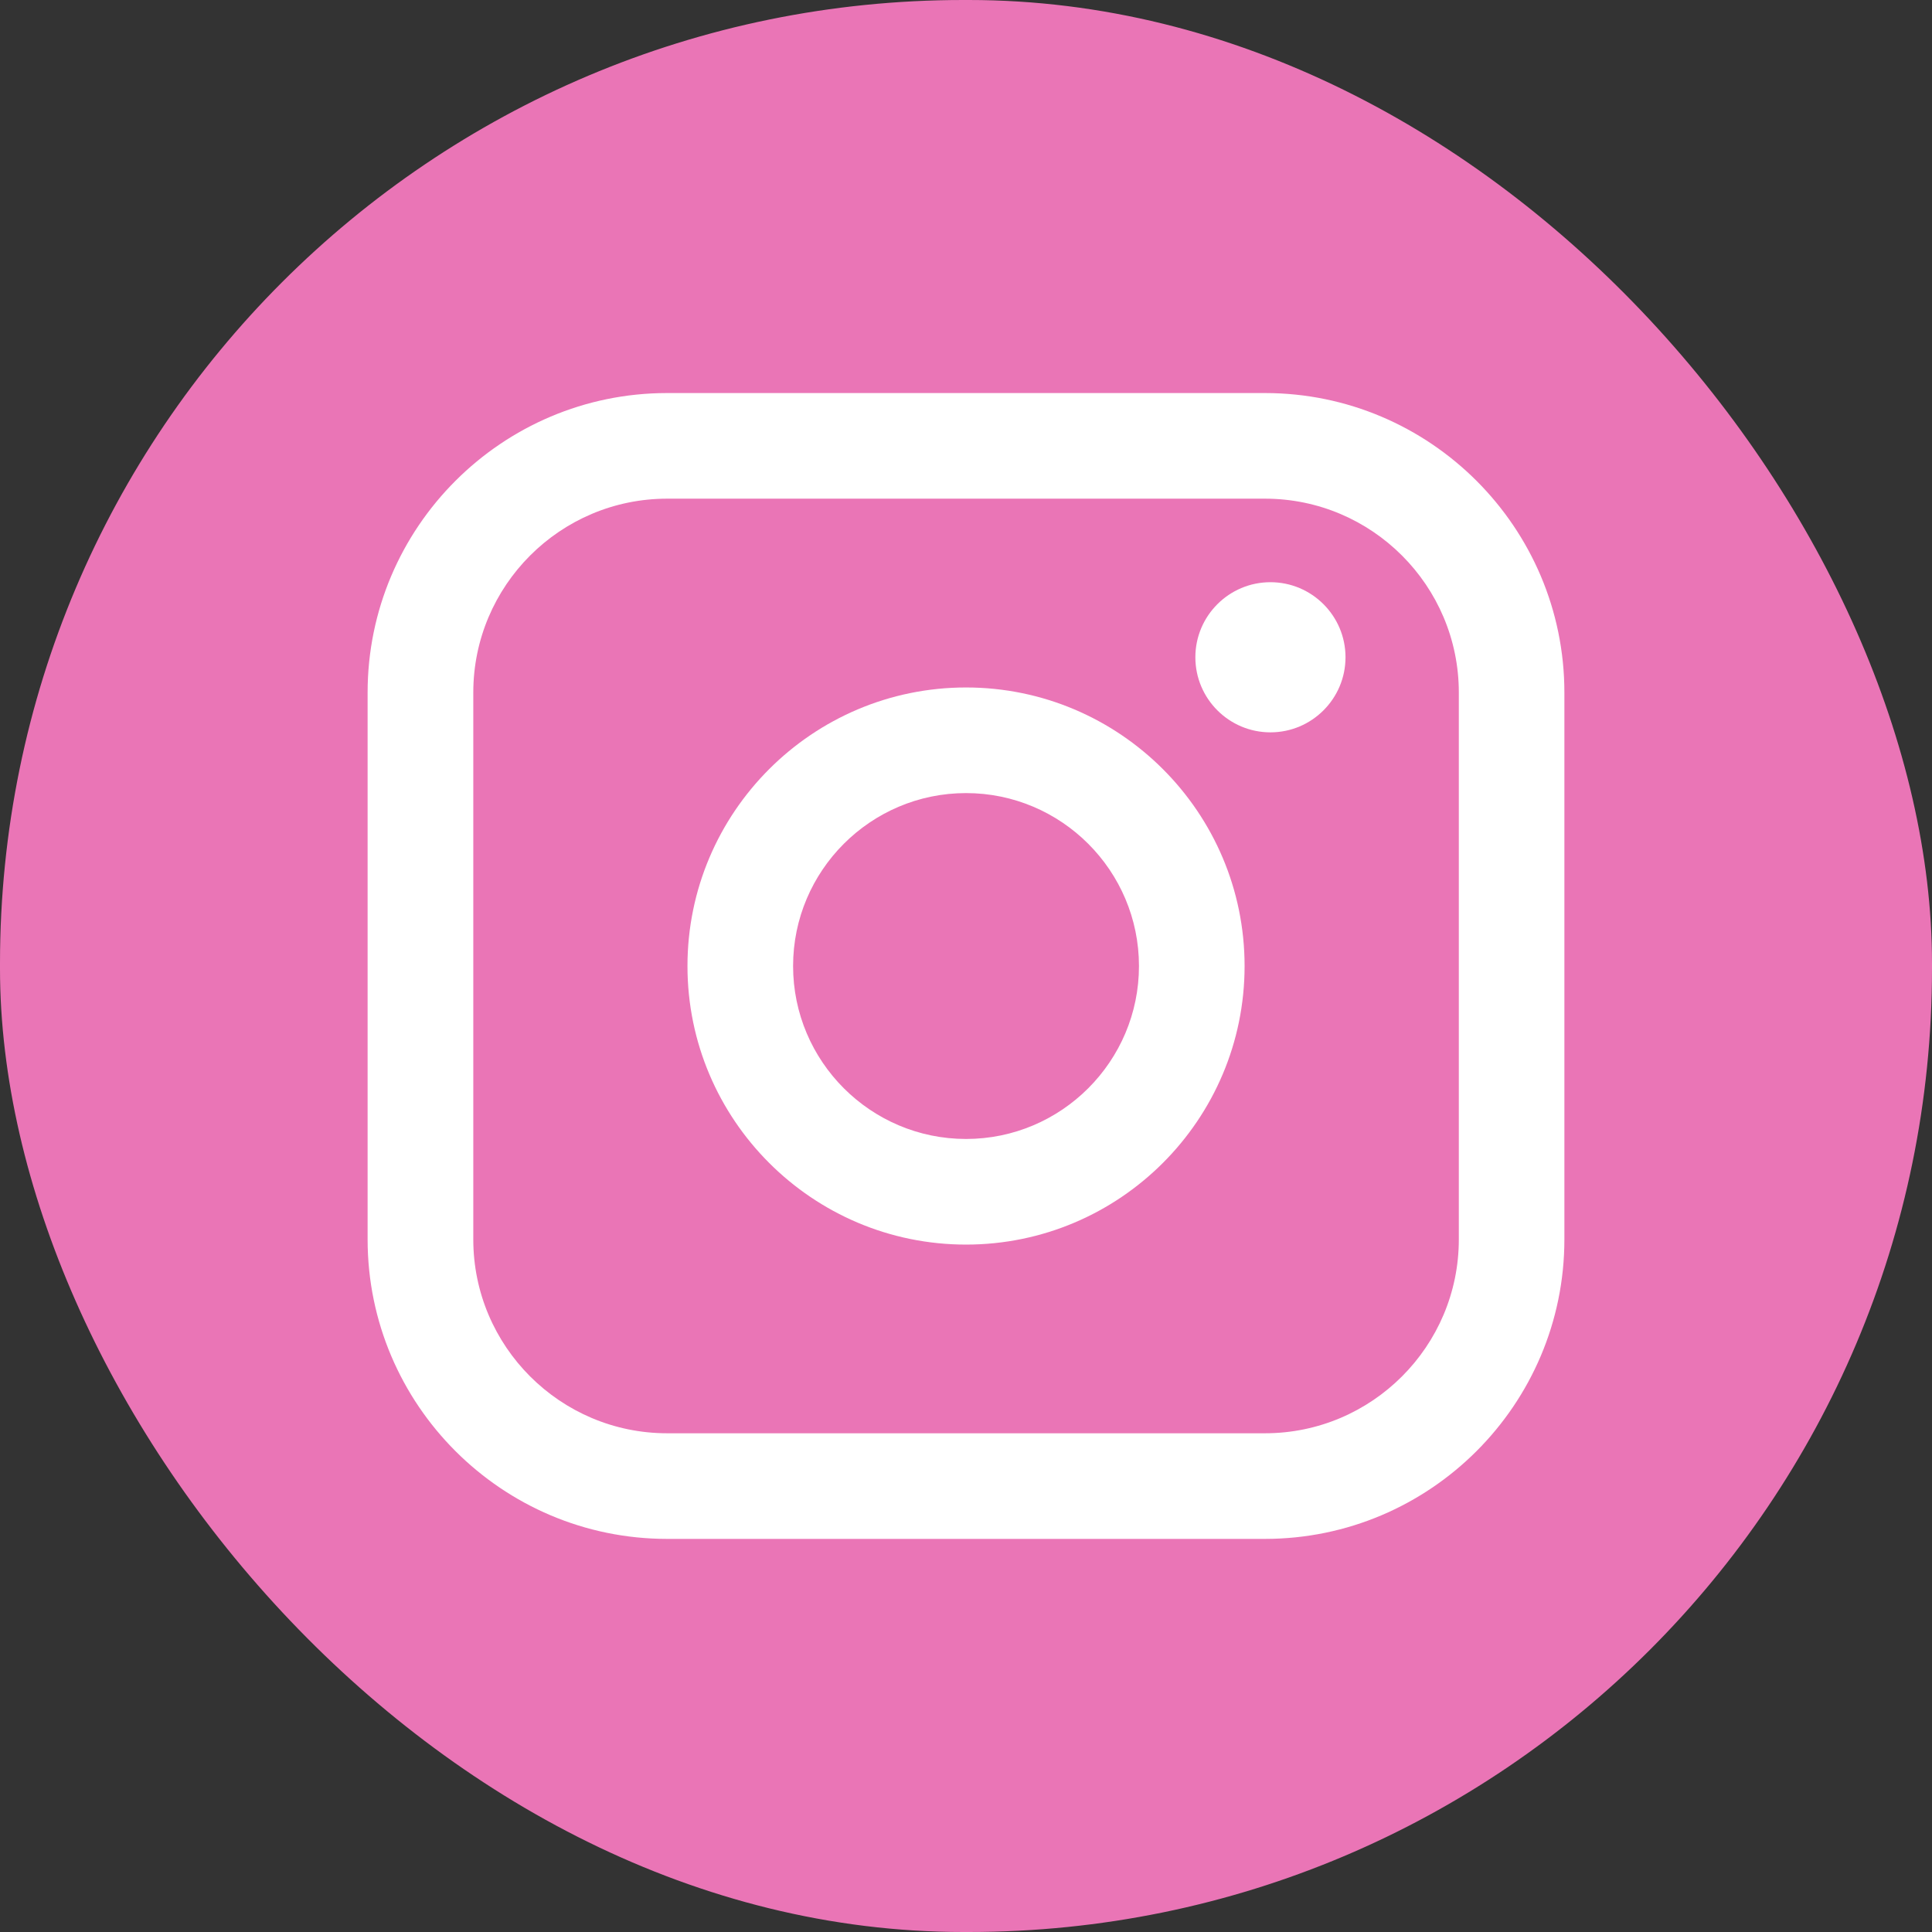
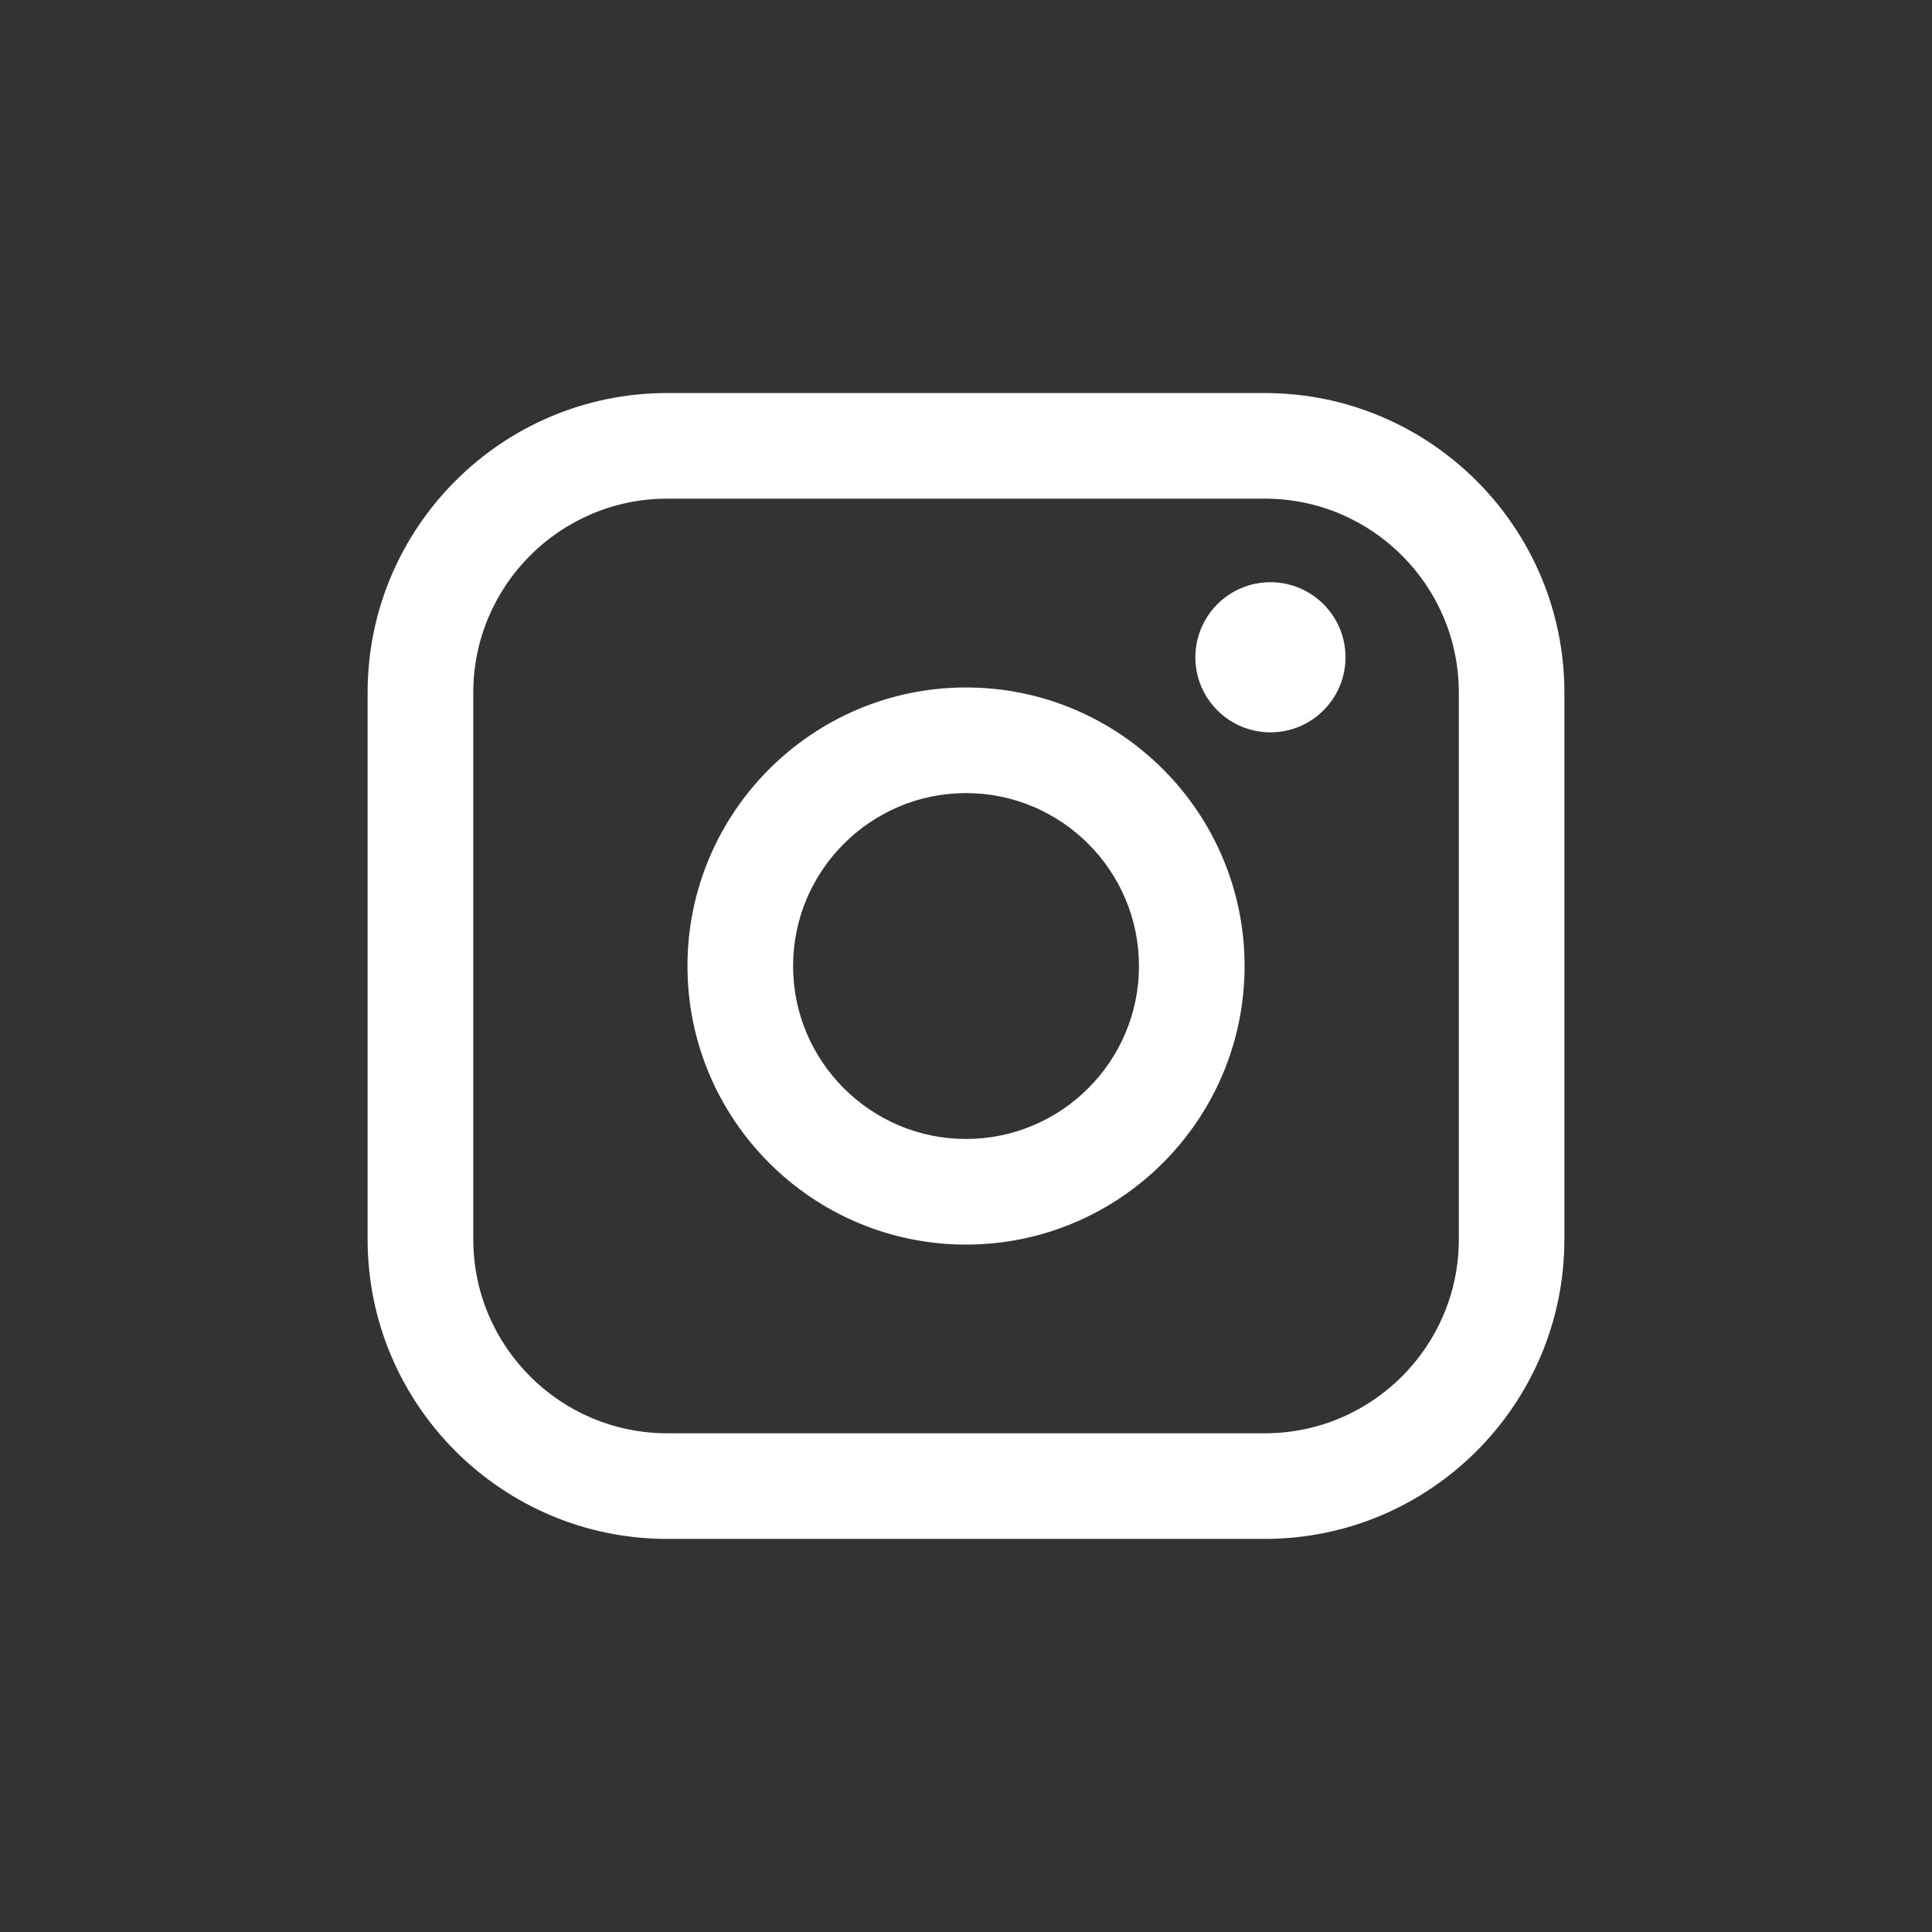
<svg xmlns="http://www.w3.org/2000/svg" data-name="Layer 2" fill="#000000" height="328.89" viewBox="0 0 328.89 328.89" width="328.89">
  <rect x="0" y="0" width="328.89" height="328.89" fill="#333333" stroke="none" />
  <g>
    <g>
-       <rect fill="#ea75b6" height="328.89" rx="163.98" ry="163.98" width="328.89" />
      <g fill="#ffffff">
        <path d="m215.33,66.91h-101.77c-28.11,0-50.98,22.87-50.98,50.98v93.1c0,28.11,22.87,50.98,50.98,50.98h101.77c28.11,0,50.98-22.87,50.98-50.98v-93.1c0-28.11-22.87-50.98-50.98-50.98Zm-134.76,50.98c0-18.19,14.8-33,33-33h101.77c18.19,0,33,14.8,33,33v93.1c0,18.19-14.8,33-33,33h-101.77c-18.19,0-33-14.8-33-33v-93.1Z" />
        <path d="m164.45,211.87c26.15,0,47.42-21.27,47.42-47.42s-21.27-47.42-47.42-47.42-47.42,21.27-47.42,47.42,21.27,47.42,47.42,47.42Zm0-76.86c16.23,0,29.44,13.21,29.44,29.44s-13.21,29.44-29.44,29.44-29.44-13.21-29.44-29.44,13.21-29.44,29.44-29.44Z" />
        <path d="m216.27,124.67c7.05,0,12.78-5.73,12.78-12.78s-5.73-12.78-12.78-12.78-12.78,5.73-12.78,12.78,5.73,12.78,12.78,12.78Z" />
      </g>
    </g>
  </g>
</svg>